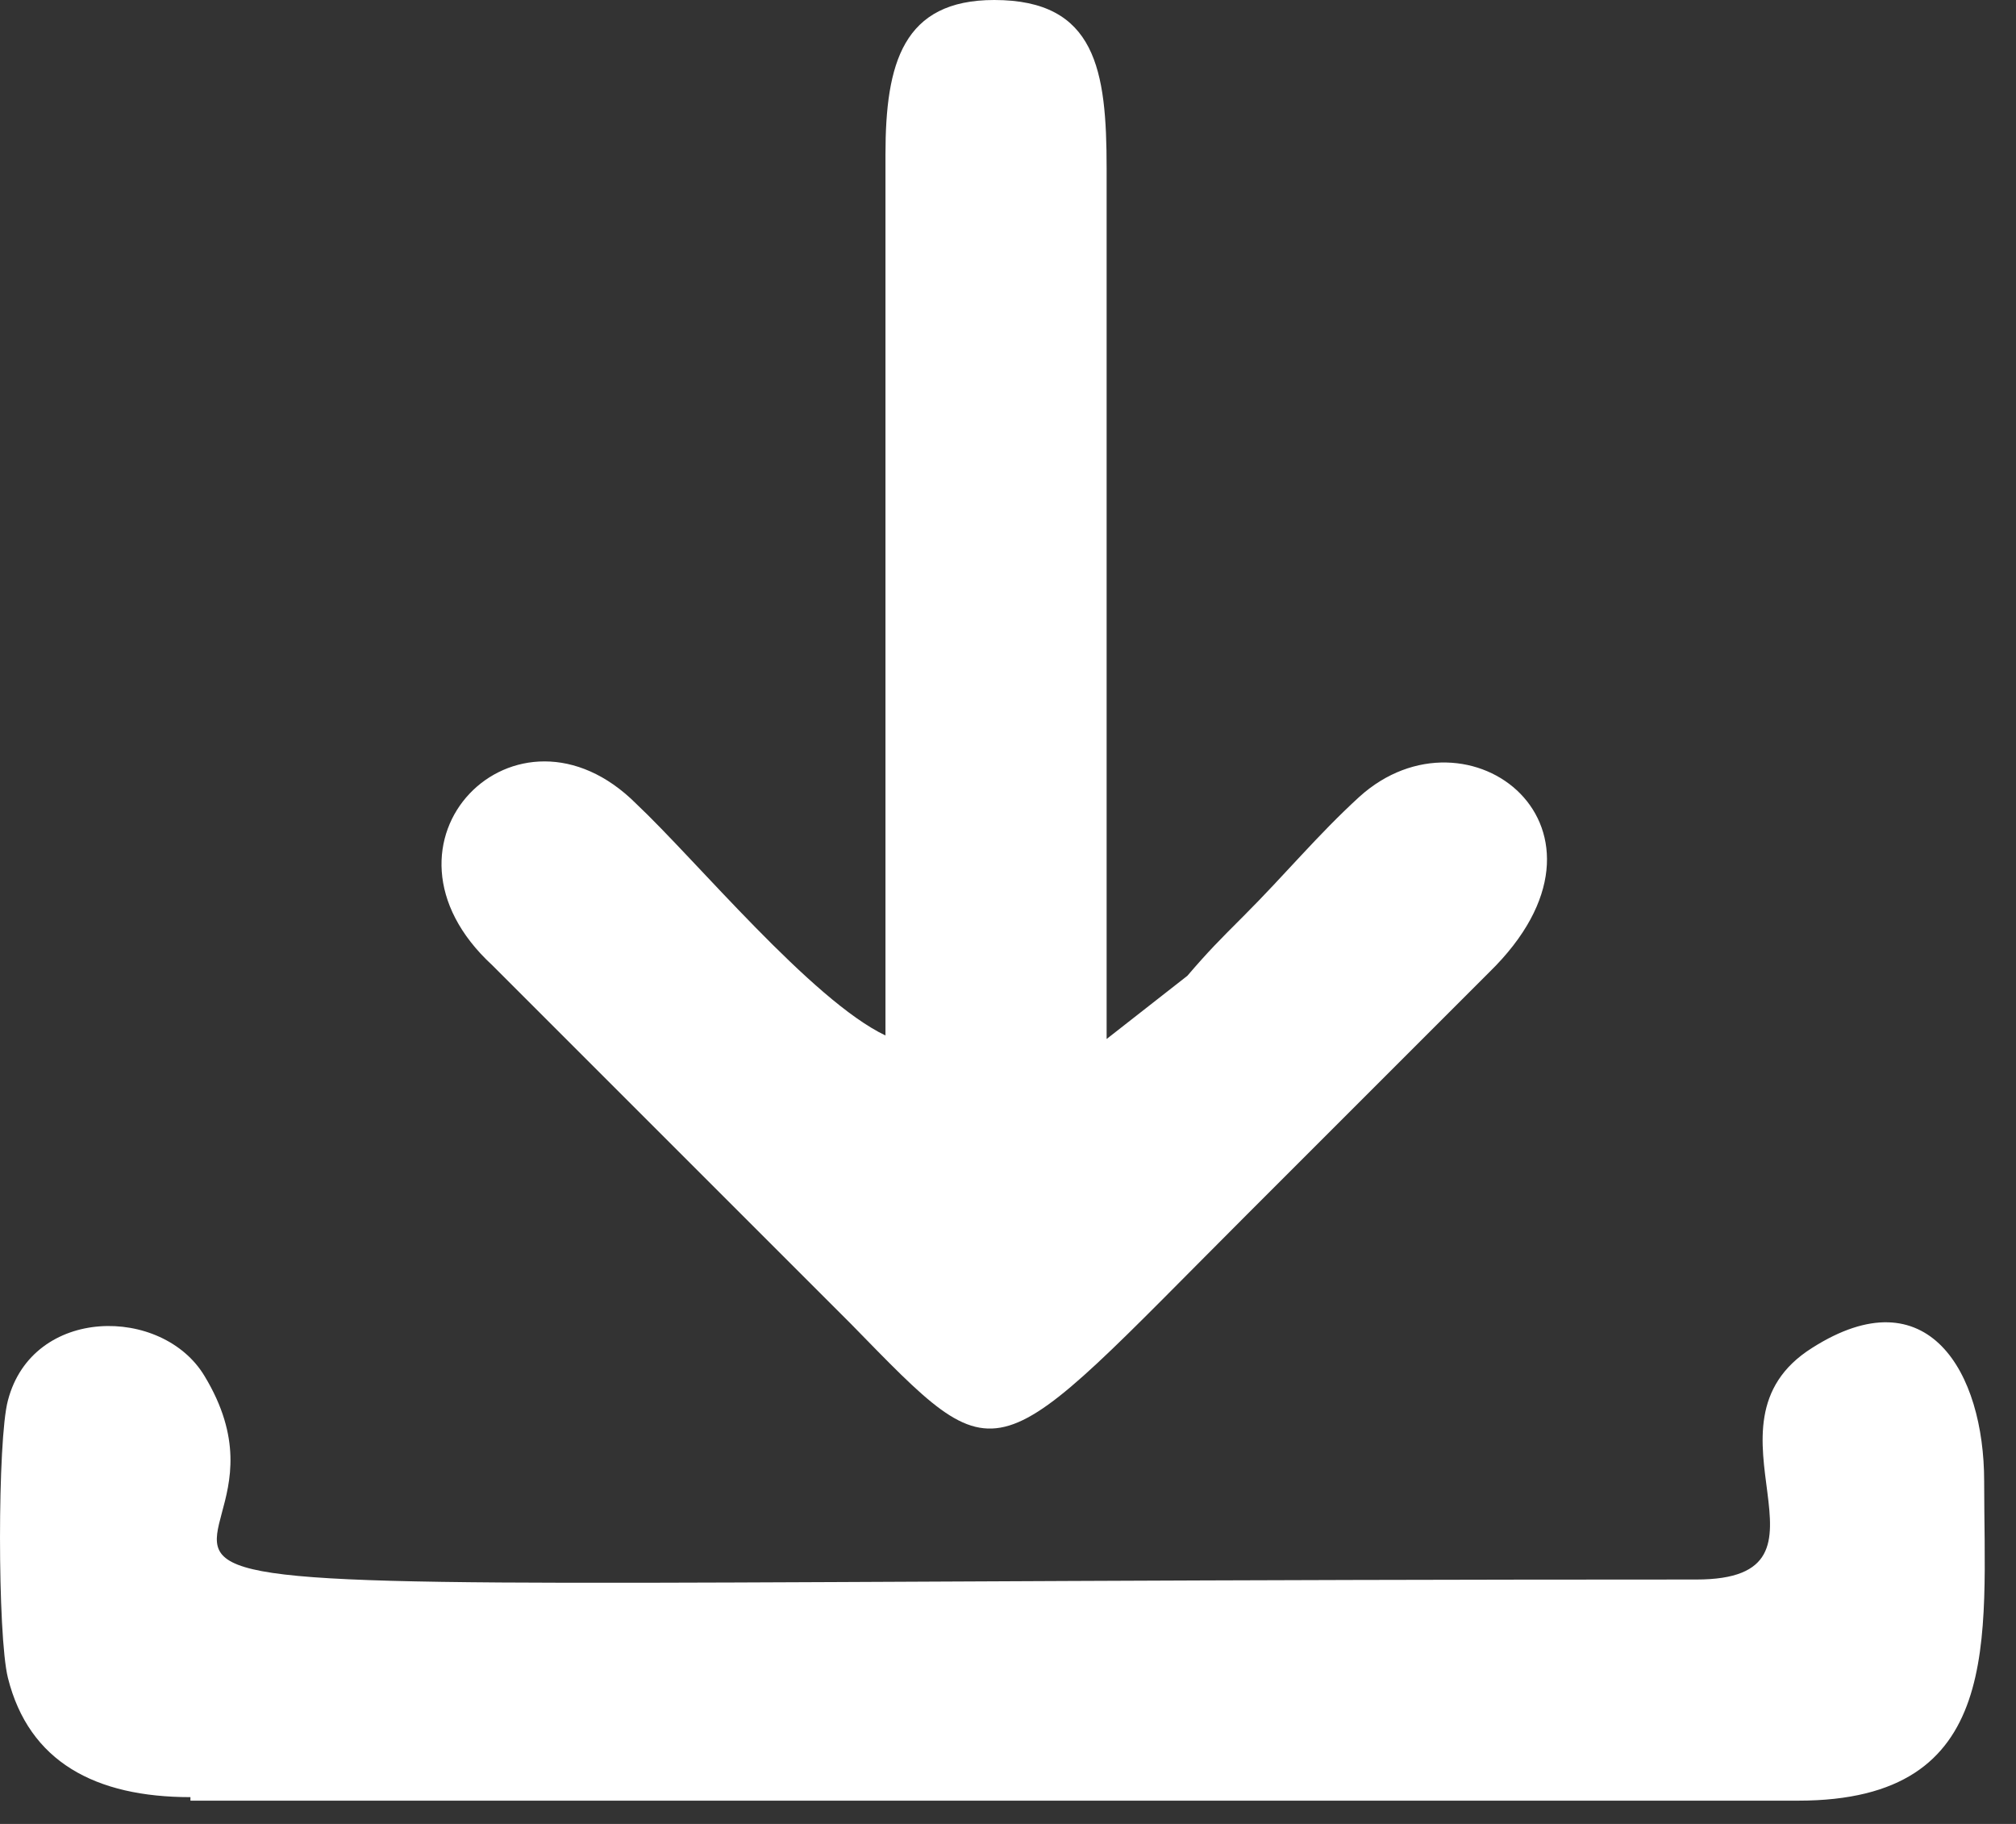
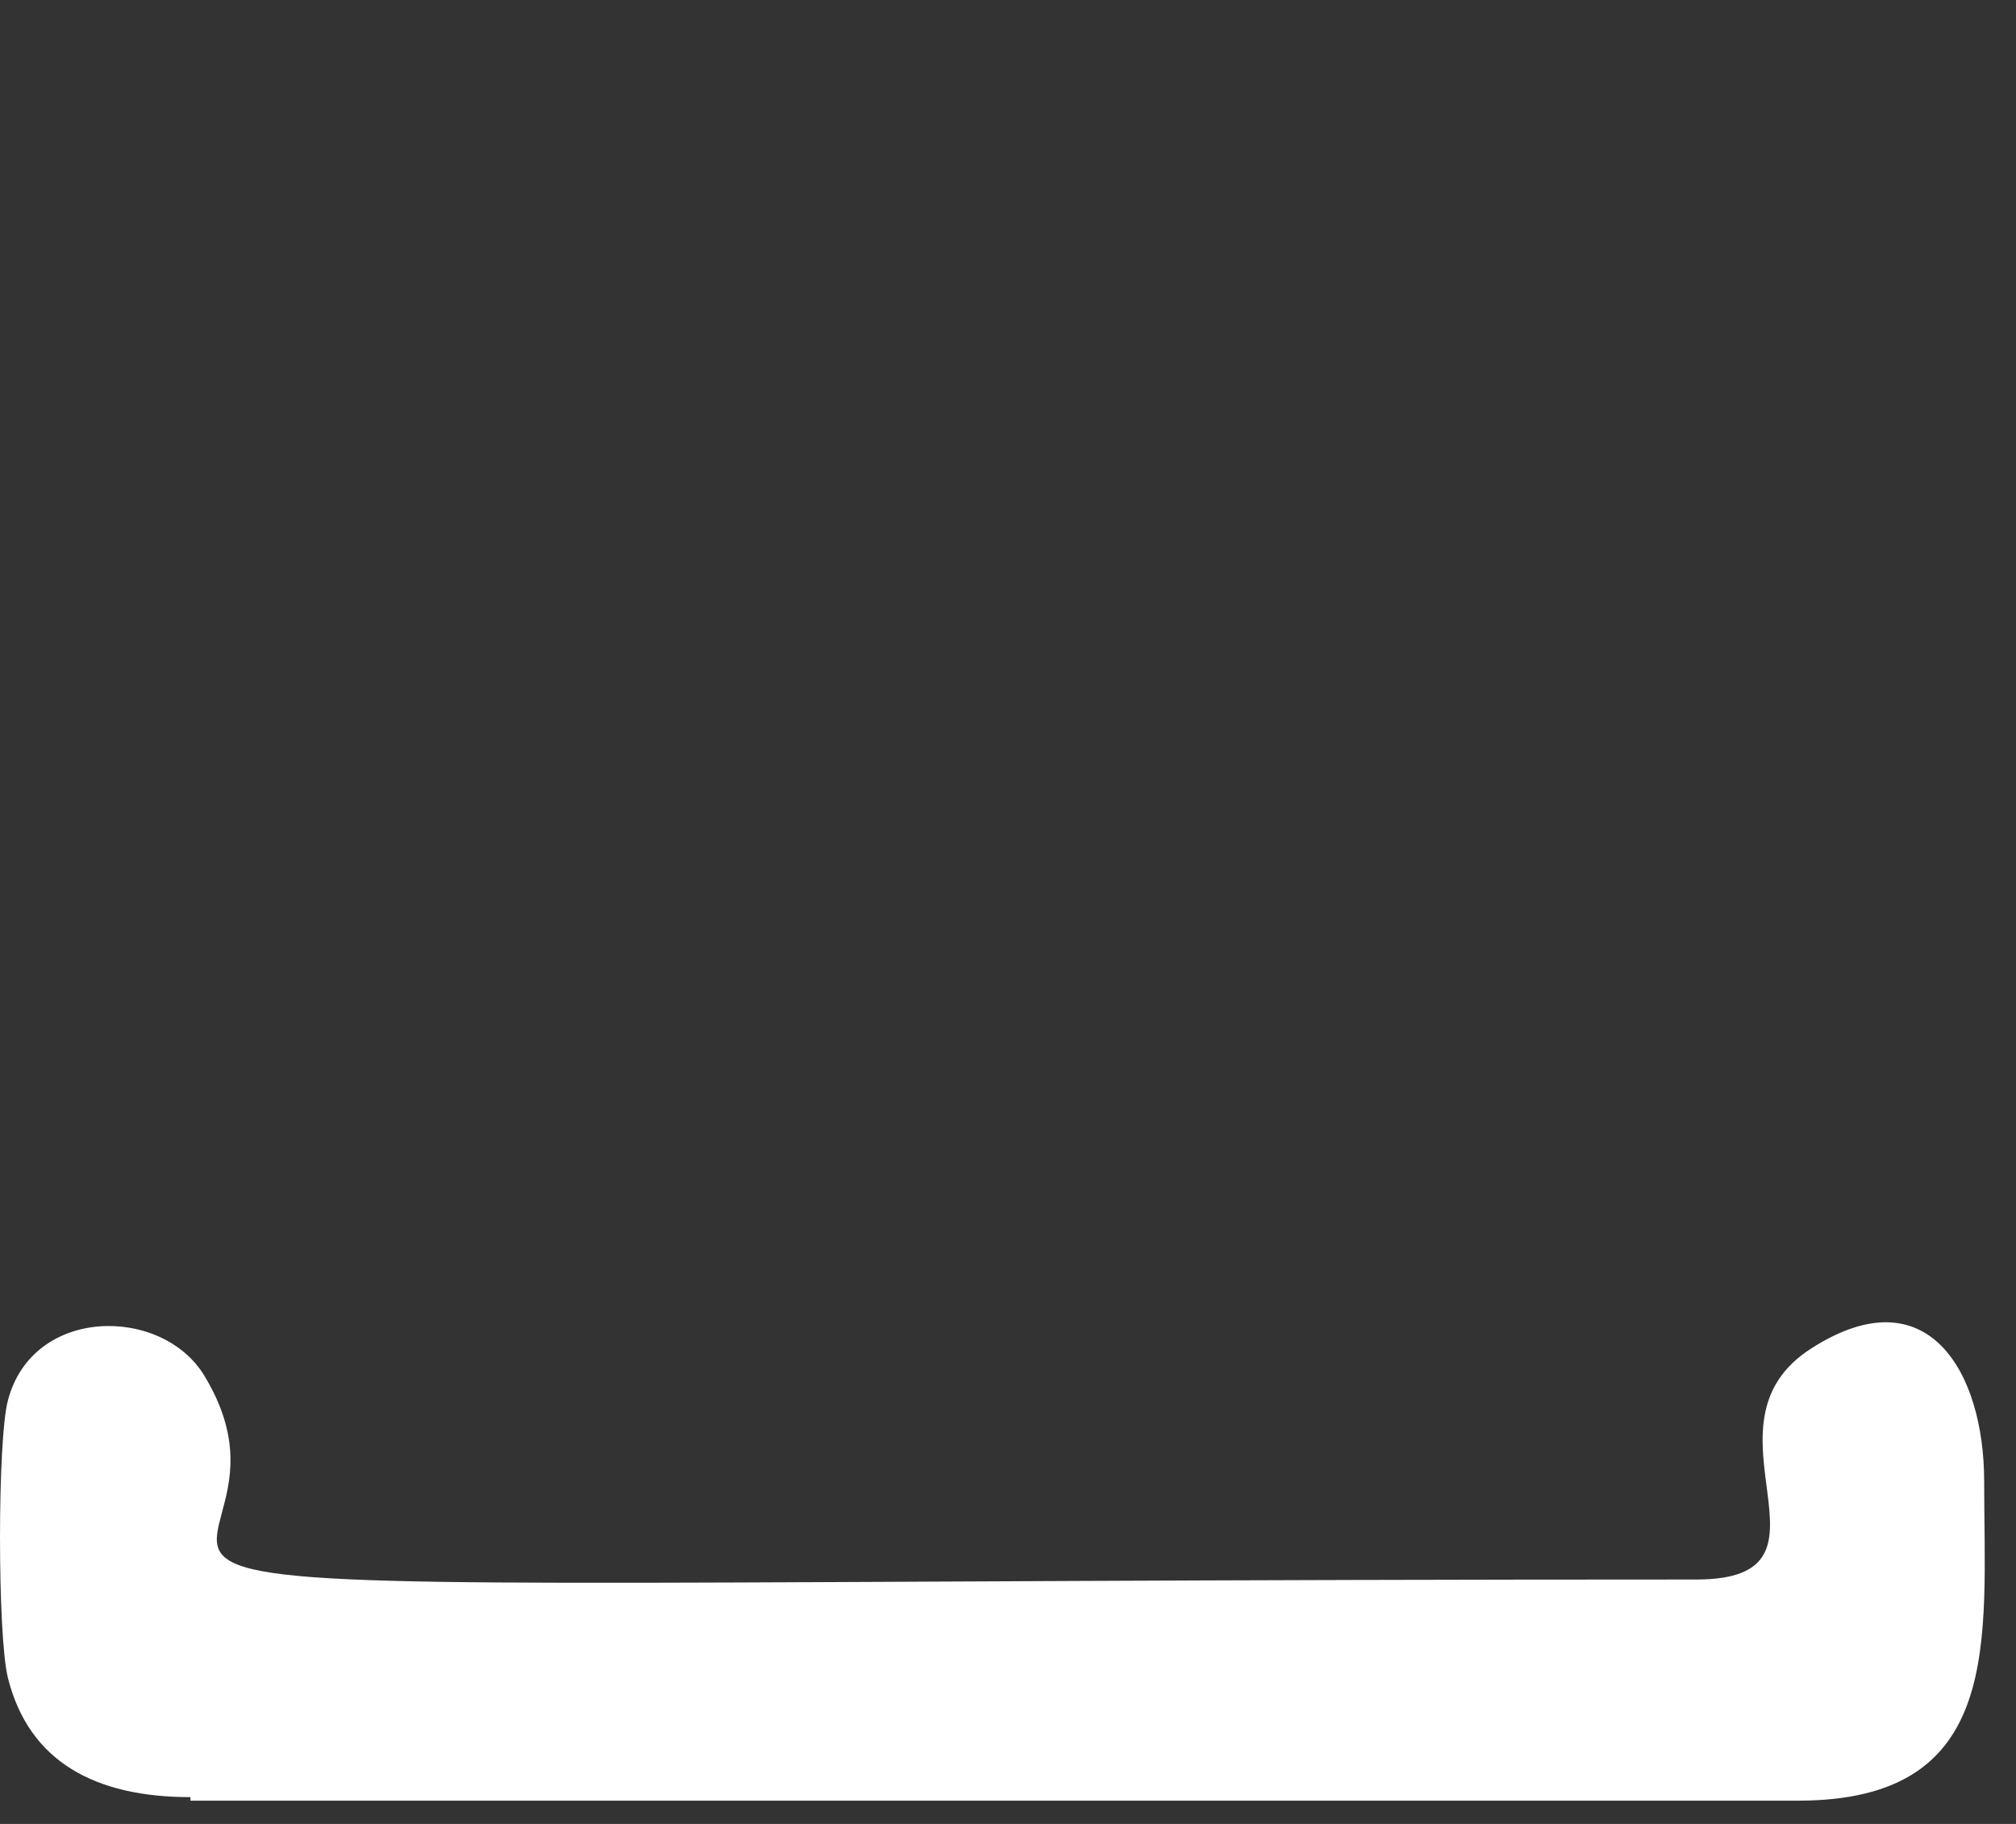
<svg xmlns="http://www.w3.org/2000/svg" width="63" height="57" viewBox="0 0 63 57" fill="none">
  <rect x="0" y="0" width="63" height="57" fill="#333333" stroke="none" />
-   <path fill-rule="evenodd" clip-rule="evenodd" d="M27.671 32.36C25.367 31.263 21.747 26.875 19.883 25.12C16.153 21.39 11.217 26.327 15.385 30.166L26.574 41.355C31.4 46.291 30.852 46.072 38.969 37.954C41.602 35.322 43.906 33.018 46.538 30.385C51.145 25.888 45.88 21.829 42.48 24.901C41.163 26.107 40.176 27.314 38.86 28.63C38.092 29.398 37.763 29.727 37.105 30.495L34.582 32.47V5.265C34.582 2.194 34.252 0 31.071 0C28.219 0 27.671 1.974 27.671 4.827V32.47V32.36Z" fill="white" />
  <path fill-rule="evenodd" clip-rule="evenodd" d="M5.951 56.273H56.191C62.663 56.273 62.005 51.227 62.005 46.291C62.005 42.89 60.25 39.819 56.63 42.123C52.791 44.536 57.946 49.362 53.01 49.362C-9.077 49.362 11.107 50.788 6.39 43C5.073 40.806 1.015 40.806 0.247 43.768C-0.082 44.975 -0.082 51.117 0.247 52.434C0.905 55.066 2.989 56.163 5.951 56.163V56.273Z" fill="white" />
</svg>